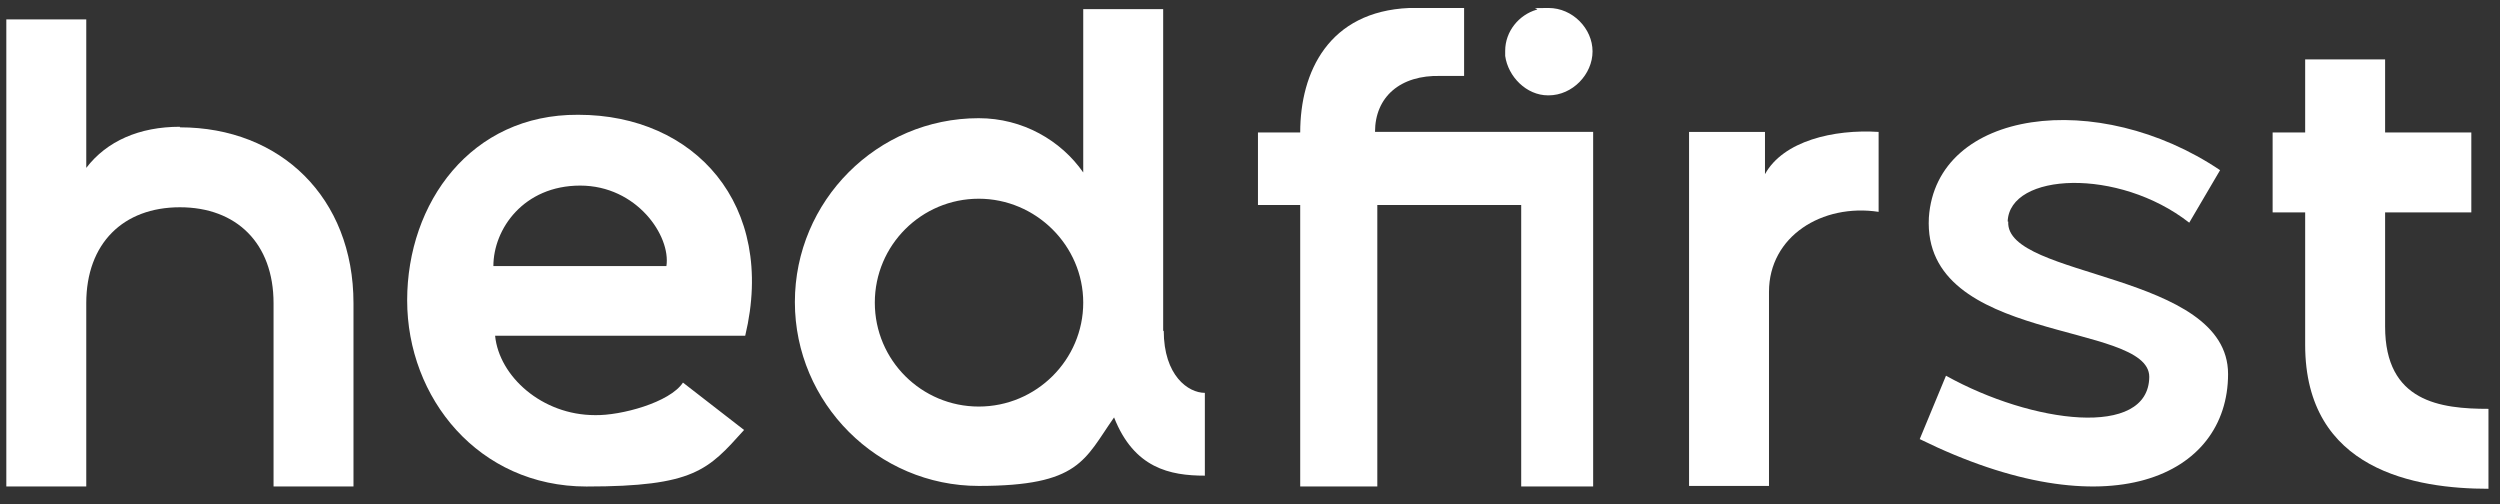
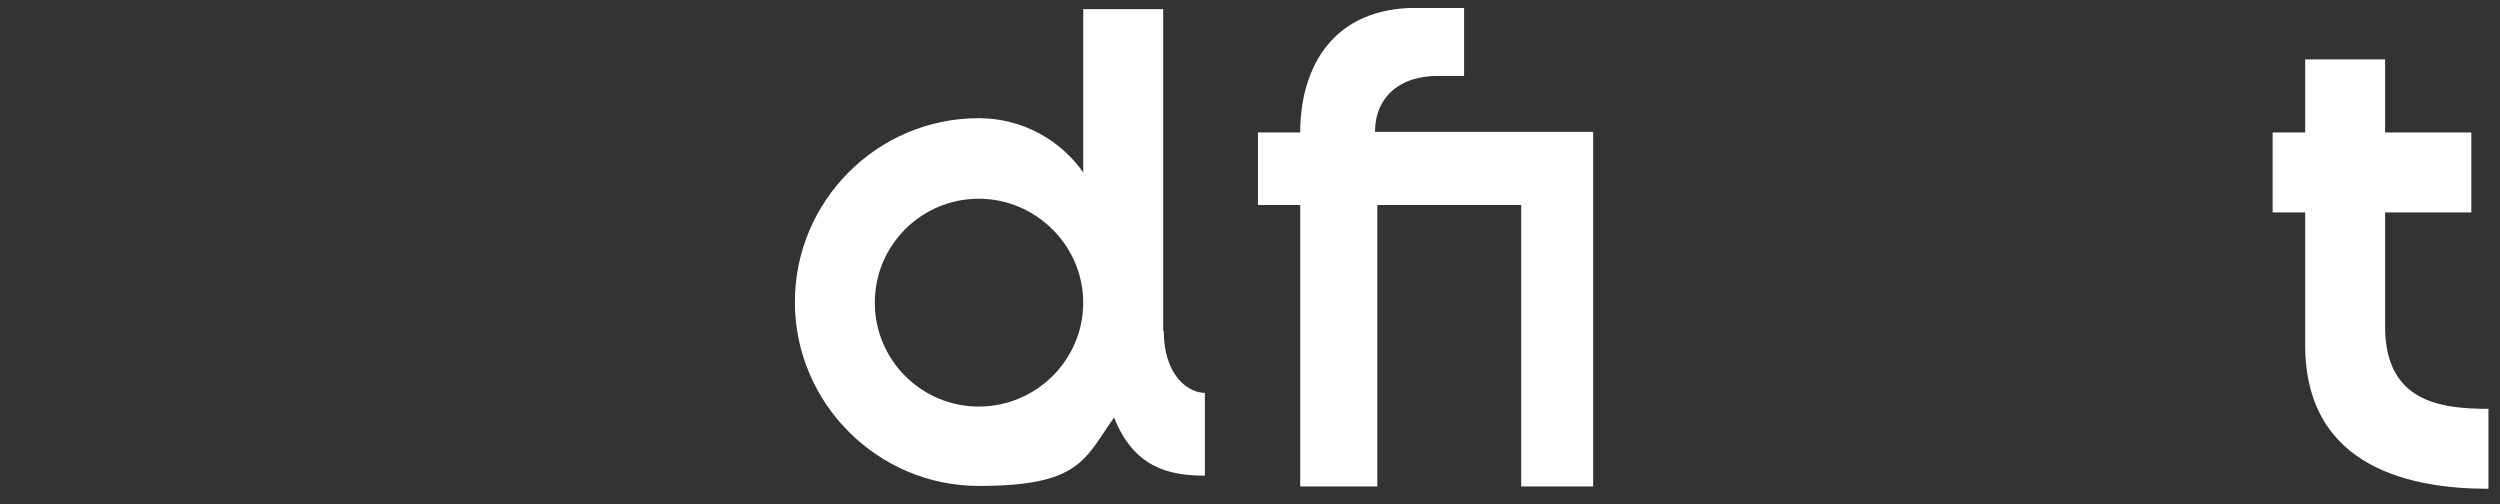
<svg xmlns="http://www.w3.org/2000/svg" width="119" height="24" viewBox="0 0 119 24" fill="none">
  <rect x="0" y="0" width="119" height="24" fill="#333333" stroke="none" />
  <g clip-path="url(#clip0_943_8714)">
-     <path d="M27.508 5.464C22.425 5.436 19.381 9.649 19.381 14.297C19.381 18.945 22.779 23.158 27.916 23.158C33.053 23.158 33.705 22.369 35.418 20.467L32.509 18.211C31.884 19.162 29.547 19.787 28.324 19.76C25.796 19.76 23.757 17.912 23.567 15.982H35.472C36.967 9.731 33.053 5.464 27.535 5.464H27.508ZM31.721 12.666H23.485C23.485 10.899 24.926 8.834 27.617 8.834C30.308 8.834 31.939 11.226 31.721 12.666Z" fill="white" />
    <path d="M55.367 15.765V0.435H51.562V8.209C50.502 6.686 48.681 5.626 46.588 5.626C41.75 5.626 37.836 9.568 37.836 14.378C37.836 19.189 41.777 23.13 46.588 23.13C51.399 23.13 51.616 21.88 53.03 19.869C53.981 22.288 55.693 22.641 57.351 22.641V18.7C56.563 18.7 55.394 17.885 55.394 15.737L55.367 15.765ZM46.588 19.352C43.87 19.352 41.641 17.151 41.641 14.406C41.641 11.66 43.87 9.459 46.588 9.459C49.306 9.459 51.562 11.688 51.562 14.406C51.562 17.124 49.333 19.352 46.588 19.352Z" fill="white" />
-     <path d="M8.564 6.034C6.634 6.034 5.085 6.713 4.106 7.991V0.924H0.301V23.157H4.106V14.432C4.106 11.578 5.873 9.866 8.564 9.866C11.255 9.866 13.021 11.578 13.021 14.432V23.157H16.826V14.432C16.826 9.404 13.347 6.061 8.564 6.061V6.034Z" fill="white" />
    <path d="M68.604 3.615H68.658H69.582H69.691V0.38H67.082C63.249 0.543 61.89 3.425 61.89 6.306H59.879V9.757H61.89V23.157H65.56V9.757H72.409V23.157H75.834V6.278H65.451C65.451 4.62 66.647 3.56 68.577 3.615H68.604Z" fill="white" />
-     <path d="M84.013 8.29V6.279H80.399V23.13H84.204V13.889C84.204 11.253 86.731 9.676 89.422 10.084V6.279C87.275 6.143 84.883 6.713 84.013 8.29Z" fill="white" />
-     <path d="M95.565 10.546C95.646 8.208 100.838 7.964 104.208 10.6L105.676 8.1C99.859 4.186 92.167 5.191 91.814 10.355C91.488 16.389 102.305 15.275 102.305 17.939C102.278 20.874 96.733 20.168 92.629 17.884L91.379 20.901C100.376 25.332 106.056 22.668 106.056 17.803C106.056 12.938 95.429 13.264 95.592 10.546H95.565Z" fill="white" />
    <path d="M113.531 15.574V10.111H117.635V6.306H113.531V2.827H109.726V6.306H108.177V10.111H109.726V16.417C109.726 22.396 114.999 23.266 118.451 23.266V19.461C116.168 19.461 113.531 19.135 113.531 15.547V15.574Z" fill="white" />
-     <path d="M73.713 4.539C74.854 4.539 75.805 3.533 75.805 2.446C75.805 1.359 74.854 0.38 73.713 0.38C72.571 0.38 73.332 0.408 73.142 0.462C72.299 0.707 71.647 1.495 71.647 2.419C71.647 3.343 71.647 2.582 71.647 2.663C71.783 3.642 72.653 4.539 73.686 4.539H73.713Z" fill="white" />
  </g>
  <defs>
    <clipPath id="clip0_943_8714">
      <rect width="118.75" height="24" fill="white" />
    </clipPath>
  </defs>
</svg>